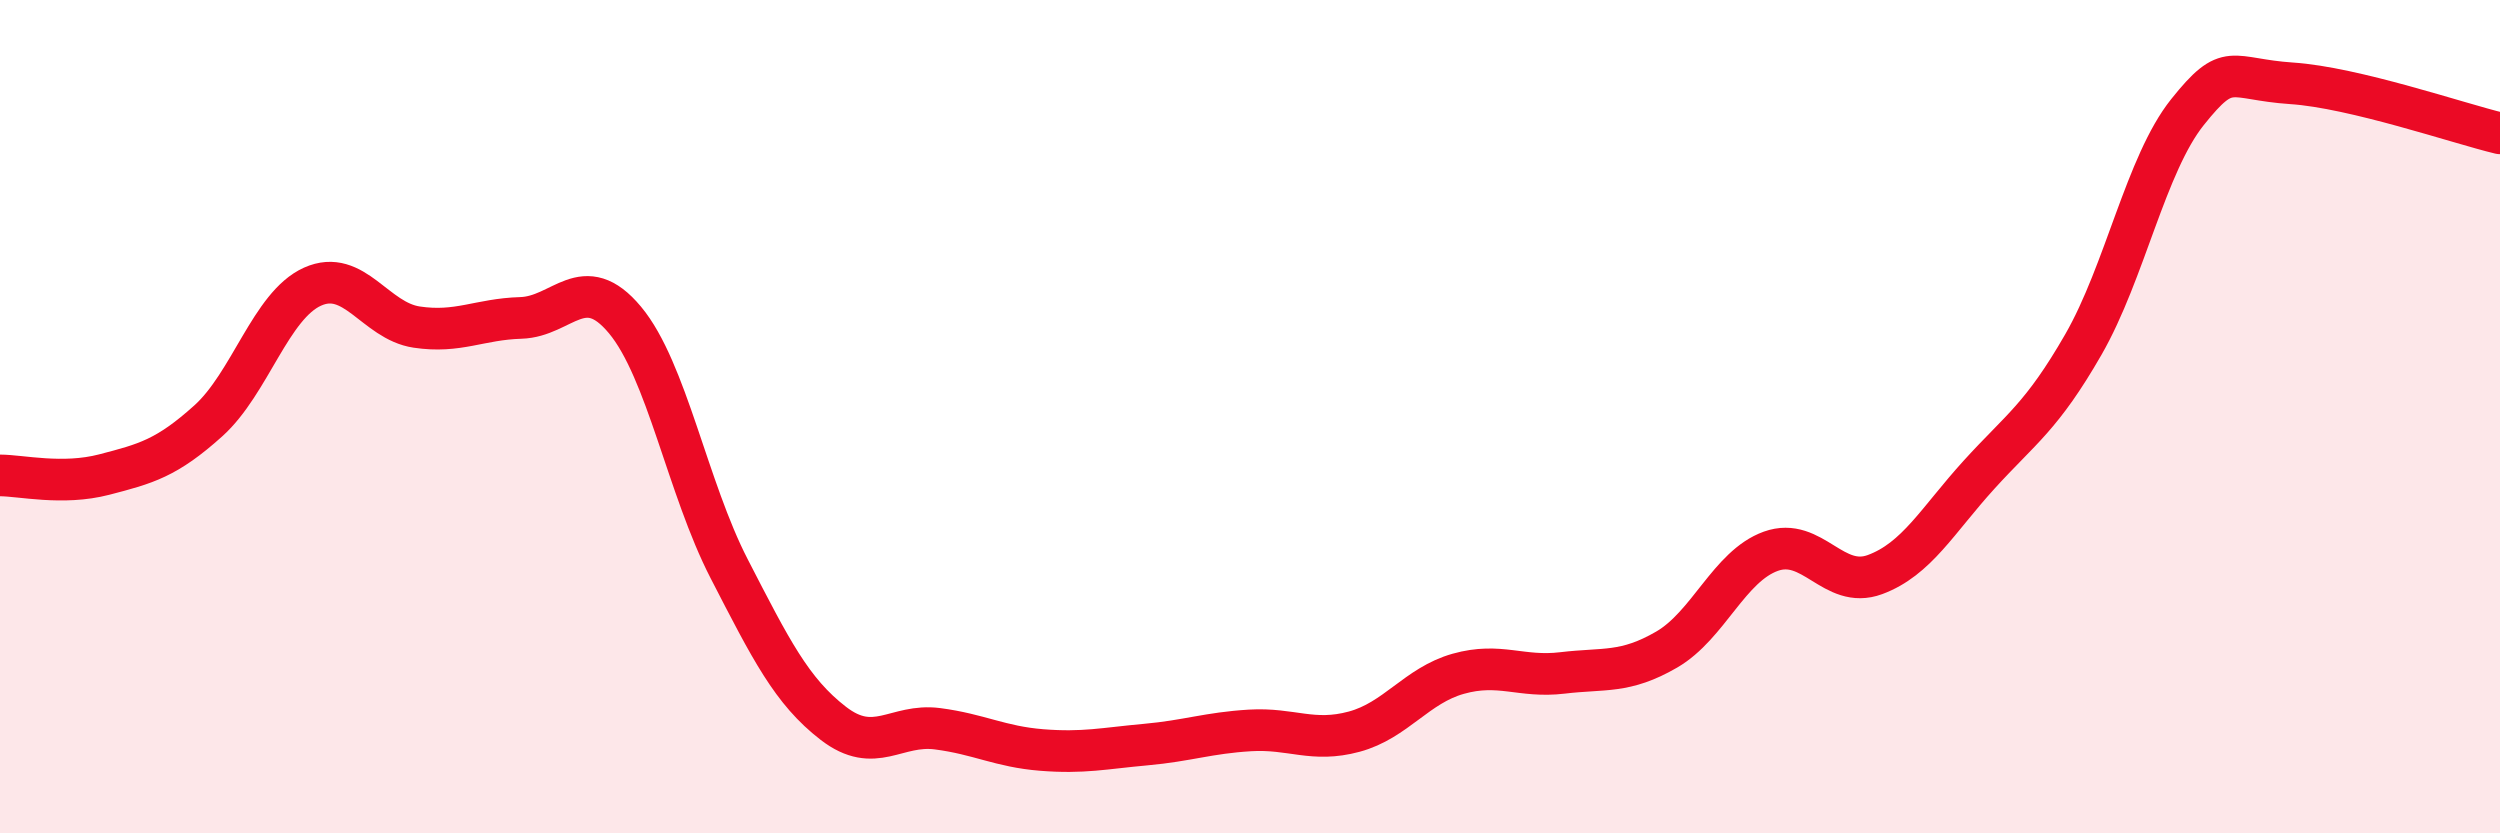
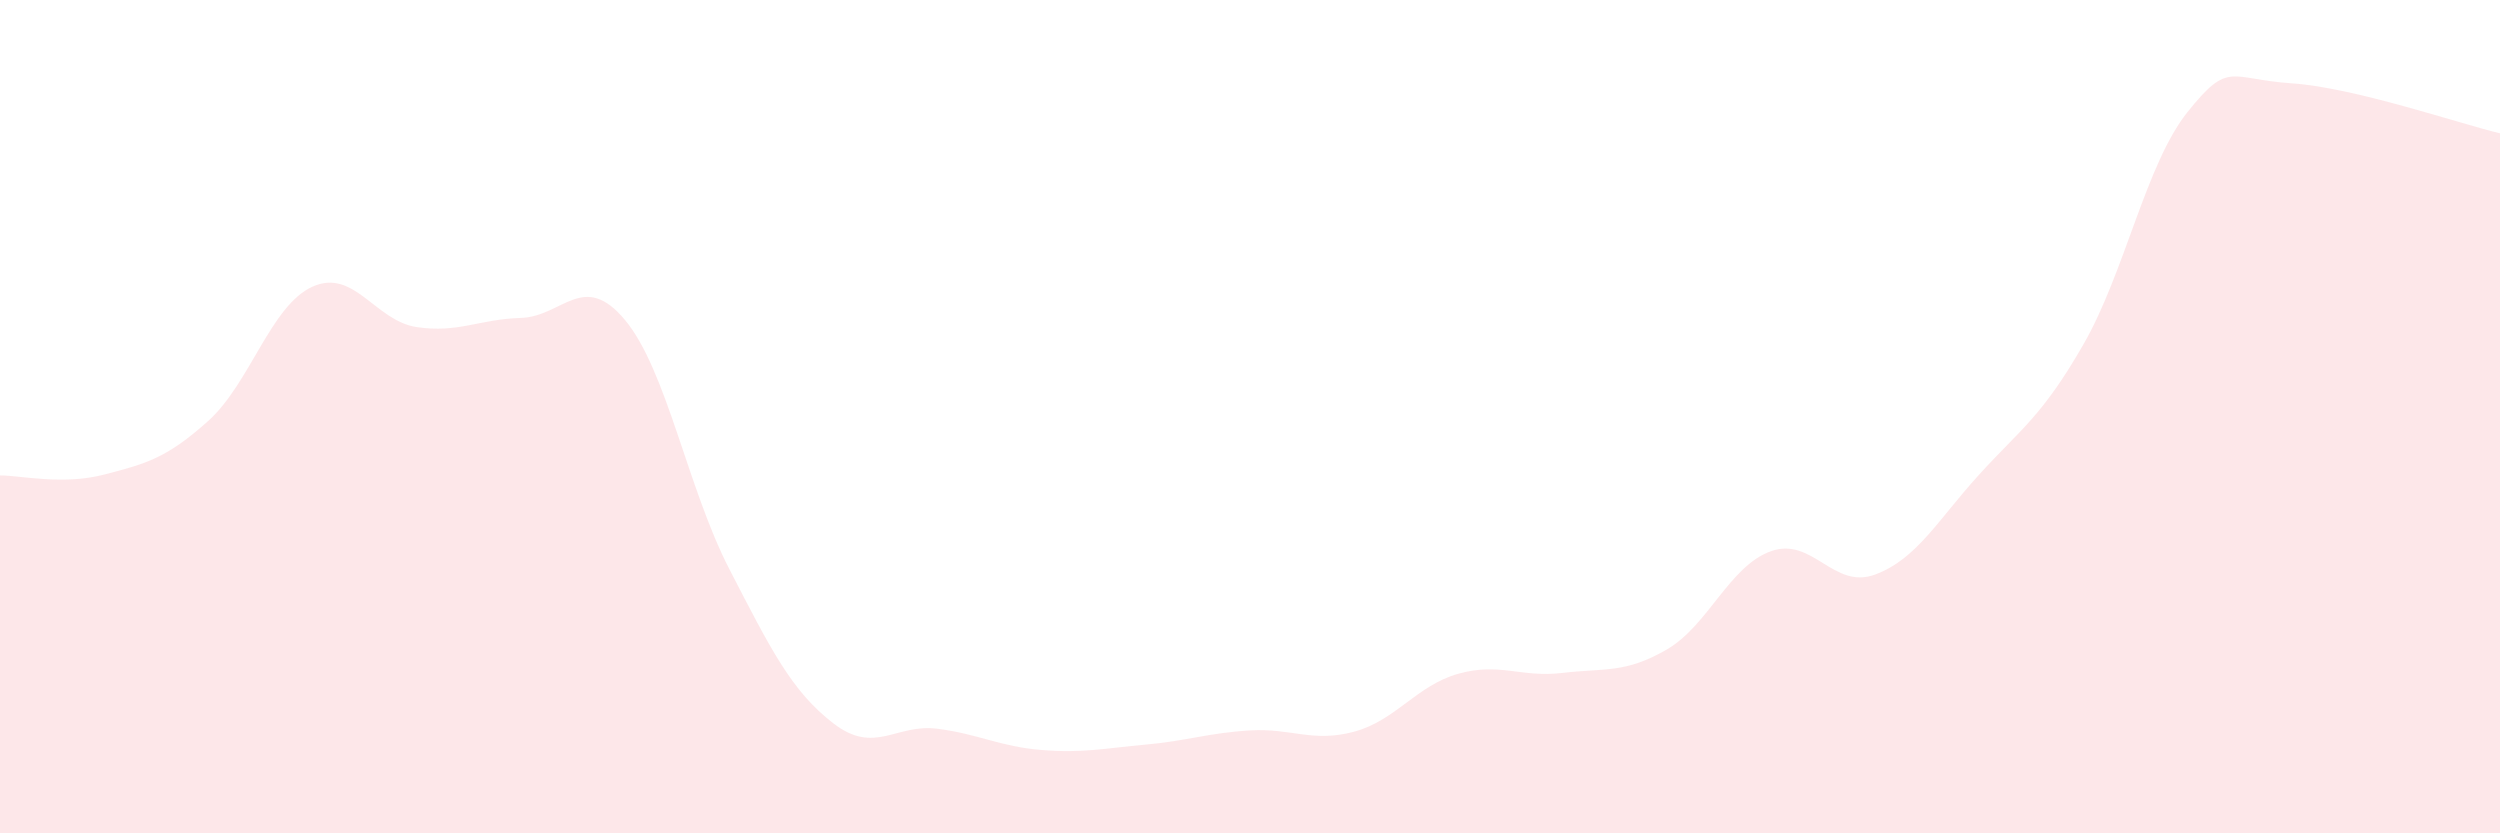
<svg xmlns="http://www.w3.org/2000/svg" width="60" height="20" viewBox="0 0 60 20">
  <path d="M 0,11.41 C 0.5,11.41 1.5,11.65 2.5,11.39 C 3.5,11.13 4,11 5,10.1 C 6,9.2 6.5,7.33 7.5,6.88 C 8.5,6.43 9,7.7 10,7.85 C 11,8 11.5,7.66 12.5,7.63 C 13.5,7.6 14,6.48 15,7.68 C 16,8.88 16.5,11.71 17.5,13.65 C 18.5,15.59 19,16.59 20,17.36 C 21,18.13 21.5,17.36 22.5,17.49 C 23.5,17.62 24,17.92 25,18 C 26,18.08 26.5,17.96 27.5,17.87 C 28.5,17.78 29,17.59 30,17.53 C 31,17.47 31.5,17.83 32.5,17.56 C 33.5,17.29 34,16.45 35,16.17 C 36,15.89 36.5,16.27 37.5,16.15 C 38.5,16.03 39,16.17 40,15.59 C 41,15.01 41.5,13.59 42.5,13.23 C 43.5,12.87 44,14.16 45,13.79 C 46,13.42 46.5,12.49 47.5,11.39 C 48.5,10.29 49,10.01 50,8.27 C 51,6.53 51.5,3.94 52.5,2.69 C 53.5,1.44 53.5,1.9 55,2 C 56.5,2.1 59,2.96 60,3.2L60 20L0 20Z" fill="#EB0A25" opacity="0.1" stroke-linecap="round" stroke-linejoin="round" />
-   <path d="M 0,11.41 C 0.5,11.41 1.5,11.65 2.5,11.39 C 3.5,11.13 4,11 5,10.1 C 6,9.2 6.5,7.33 7.5,6.88 C 8.5,6.43 9,7.7 10,7.85 C 11,8 11.5,7.66 12.5,7.63 C 13.5,7.6 14,6.48 15,7.68 C 16,8.88 16.5,11.71 17.5,13.65 C 18.5,15.59 19,16.59 20,17.36 C 21,18.13 21.5,17.36 22.5,17.49 C 23.5,17.62 24,17.92 25,18 C 26,18.08 26.5,17.96 27.5,17.87 C 28.5,17.78 29,17.59 30,17.53 C 31,17.47 31.5,17.83 32.5,17.56 C 33.5,17.29 34,16.45 35,16.17 C 36,15.89 36.5,16.27 37.5,16.15 C 38.5,16.03 39,16.17 40,15.59 C 41,15.01 41.5,13.59 42.5,13.23 C 43.5,12.87 44,14.16 45,13.79 C 46,13.42 46.5,12.49 47.5,11.39 C 48.5,10.29 49,10.01 50,8.27 C 51,6.53 51.5,3.94 52.5,2.69 C 53.5,1.44 53.5,1.9 55,2 C 56.5,2.1 59,2.96 60,3.2" stroke="#EB0A25" stroke-width="1" fill="none" stroke-linecap="round" stroke-linejoin="round" />
</svg>